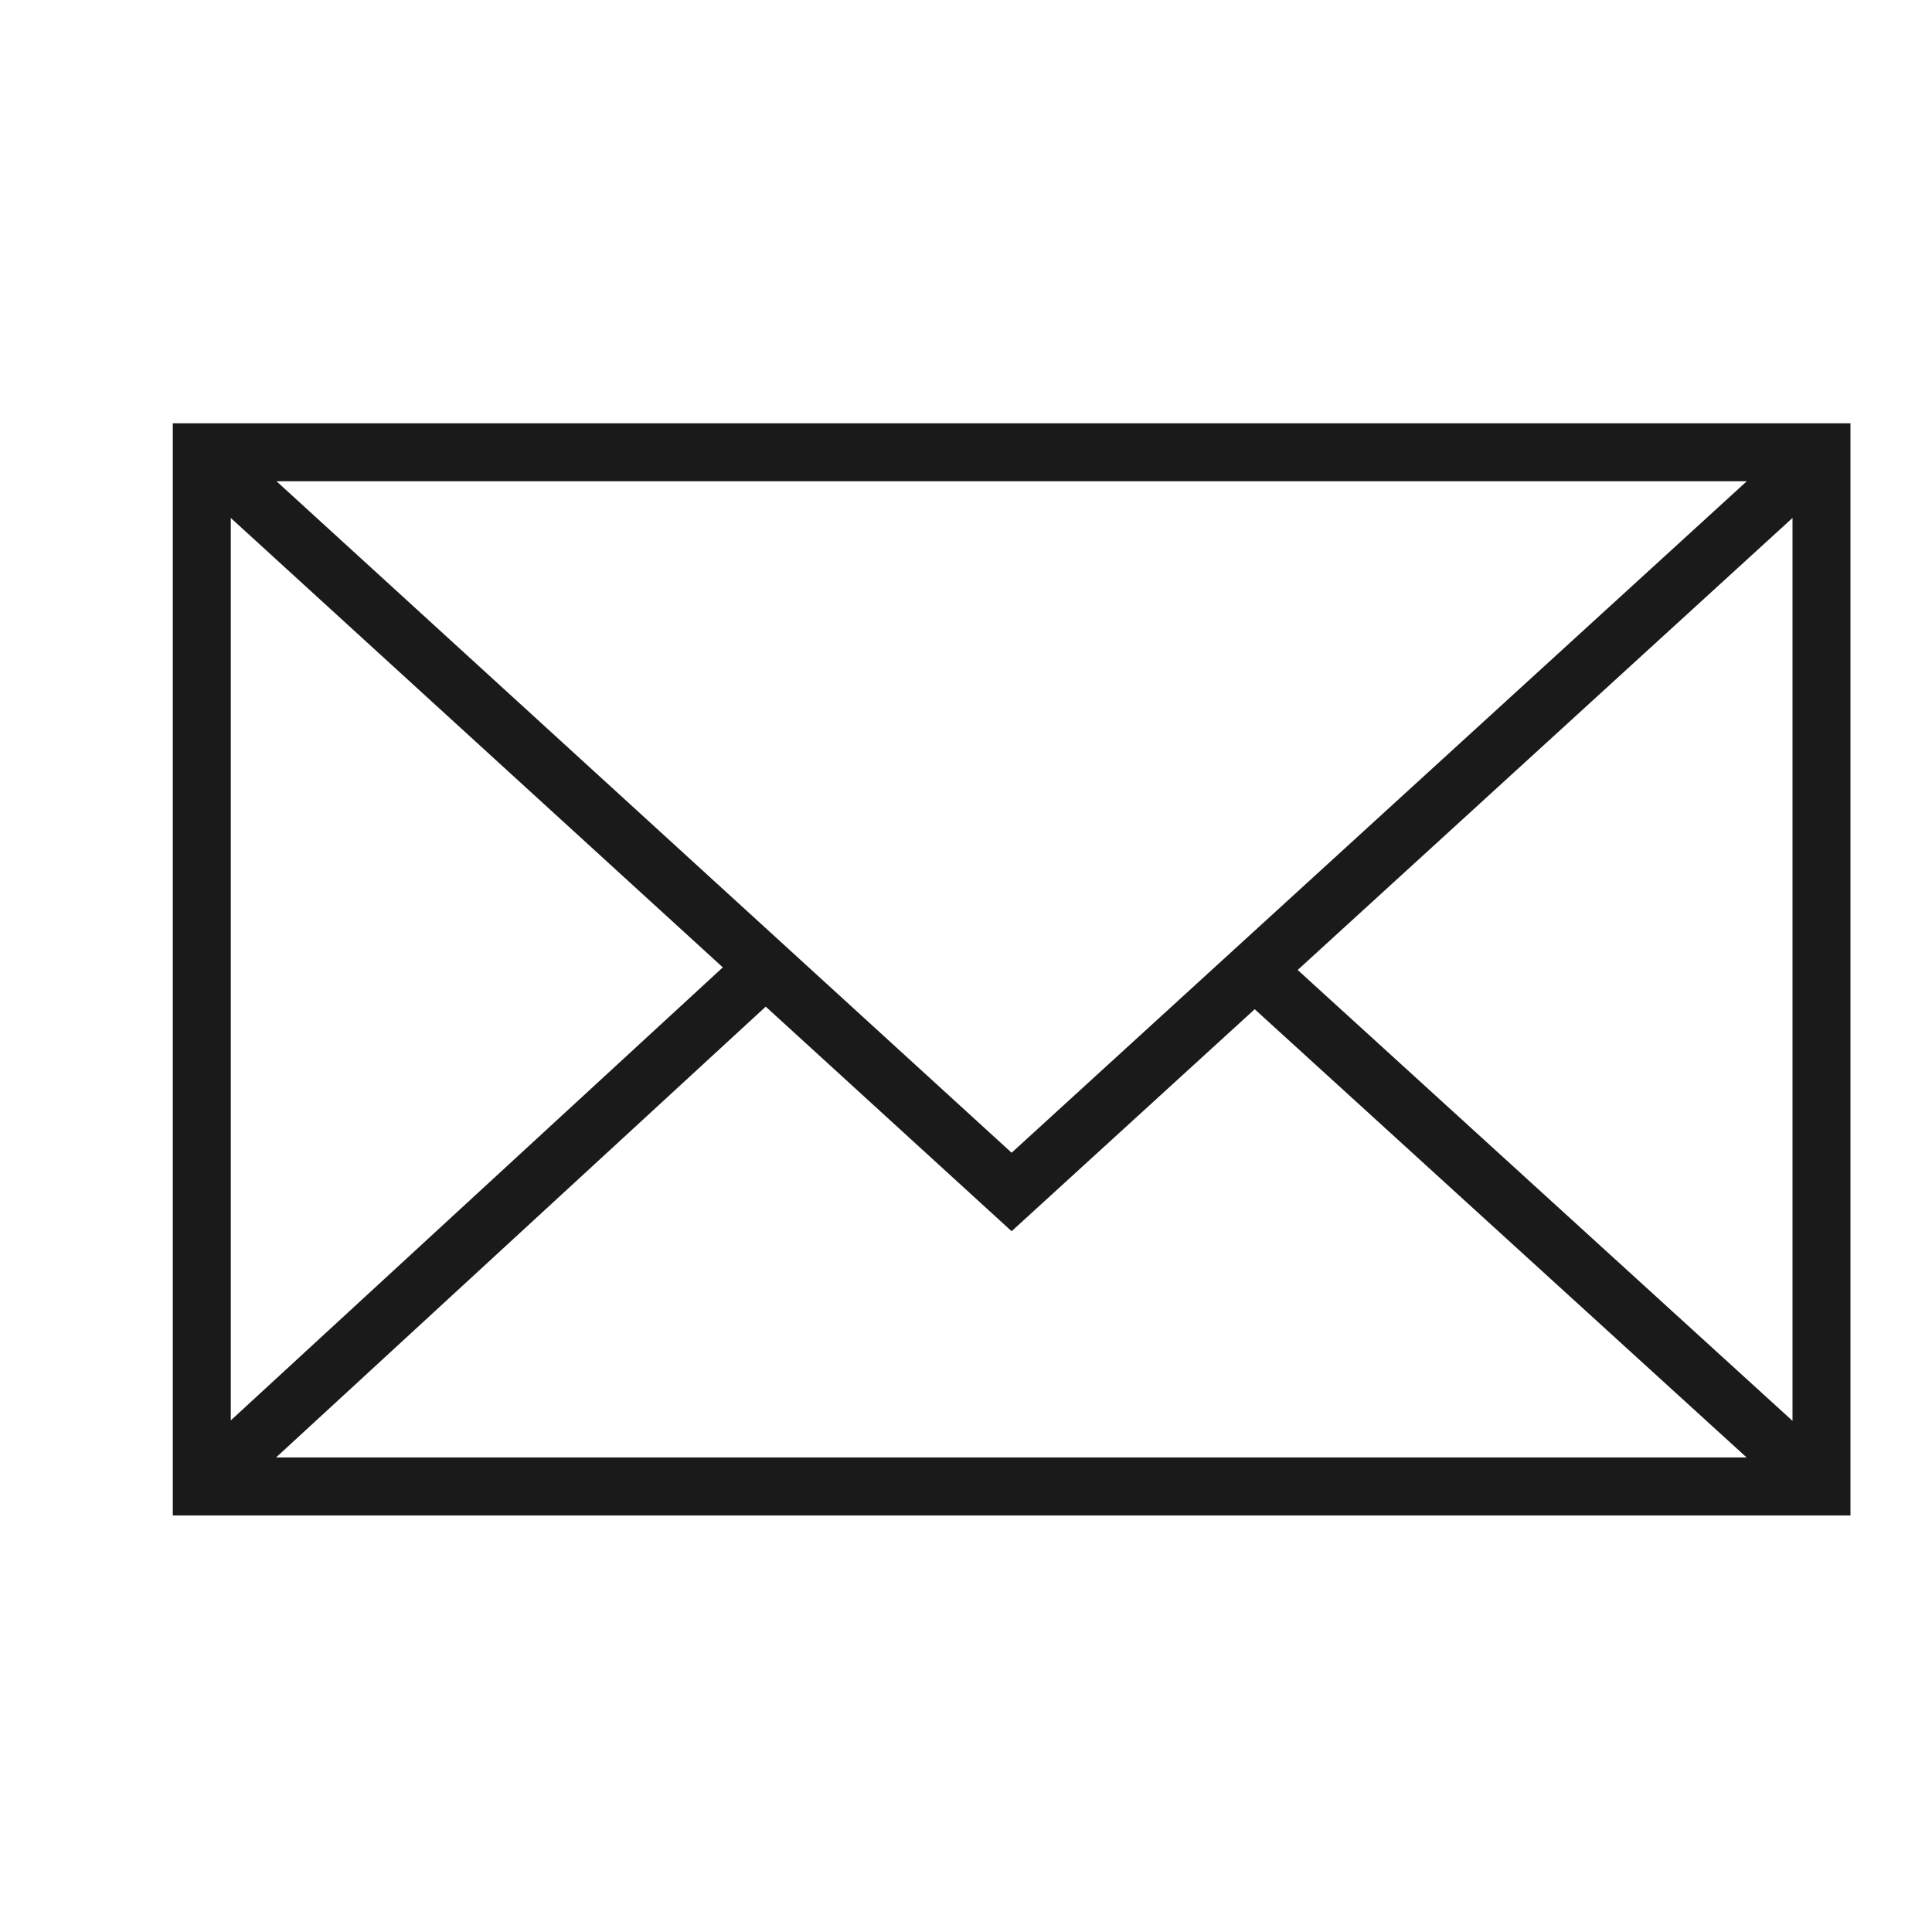
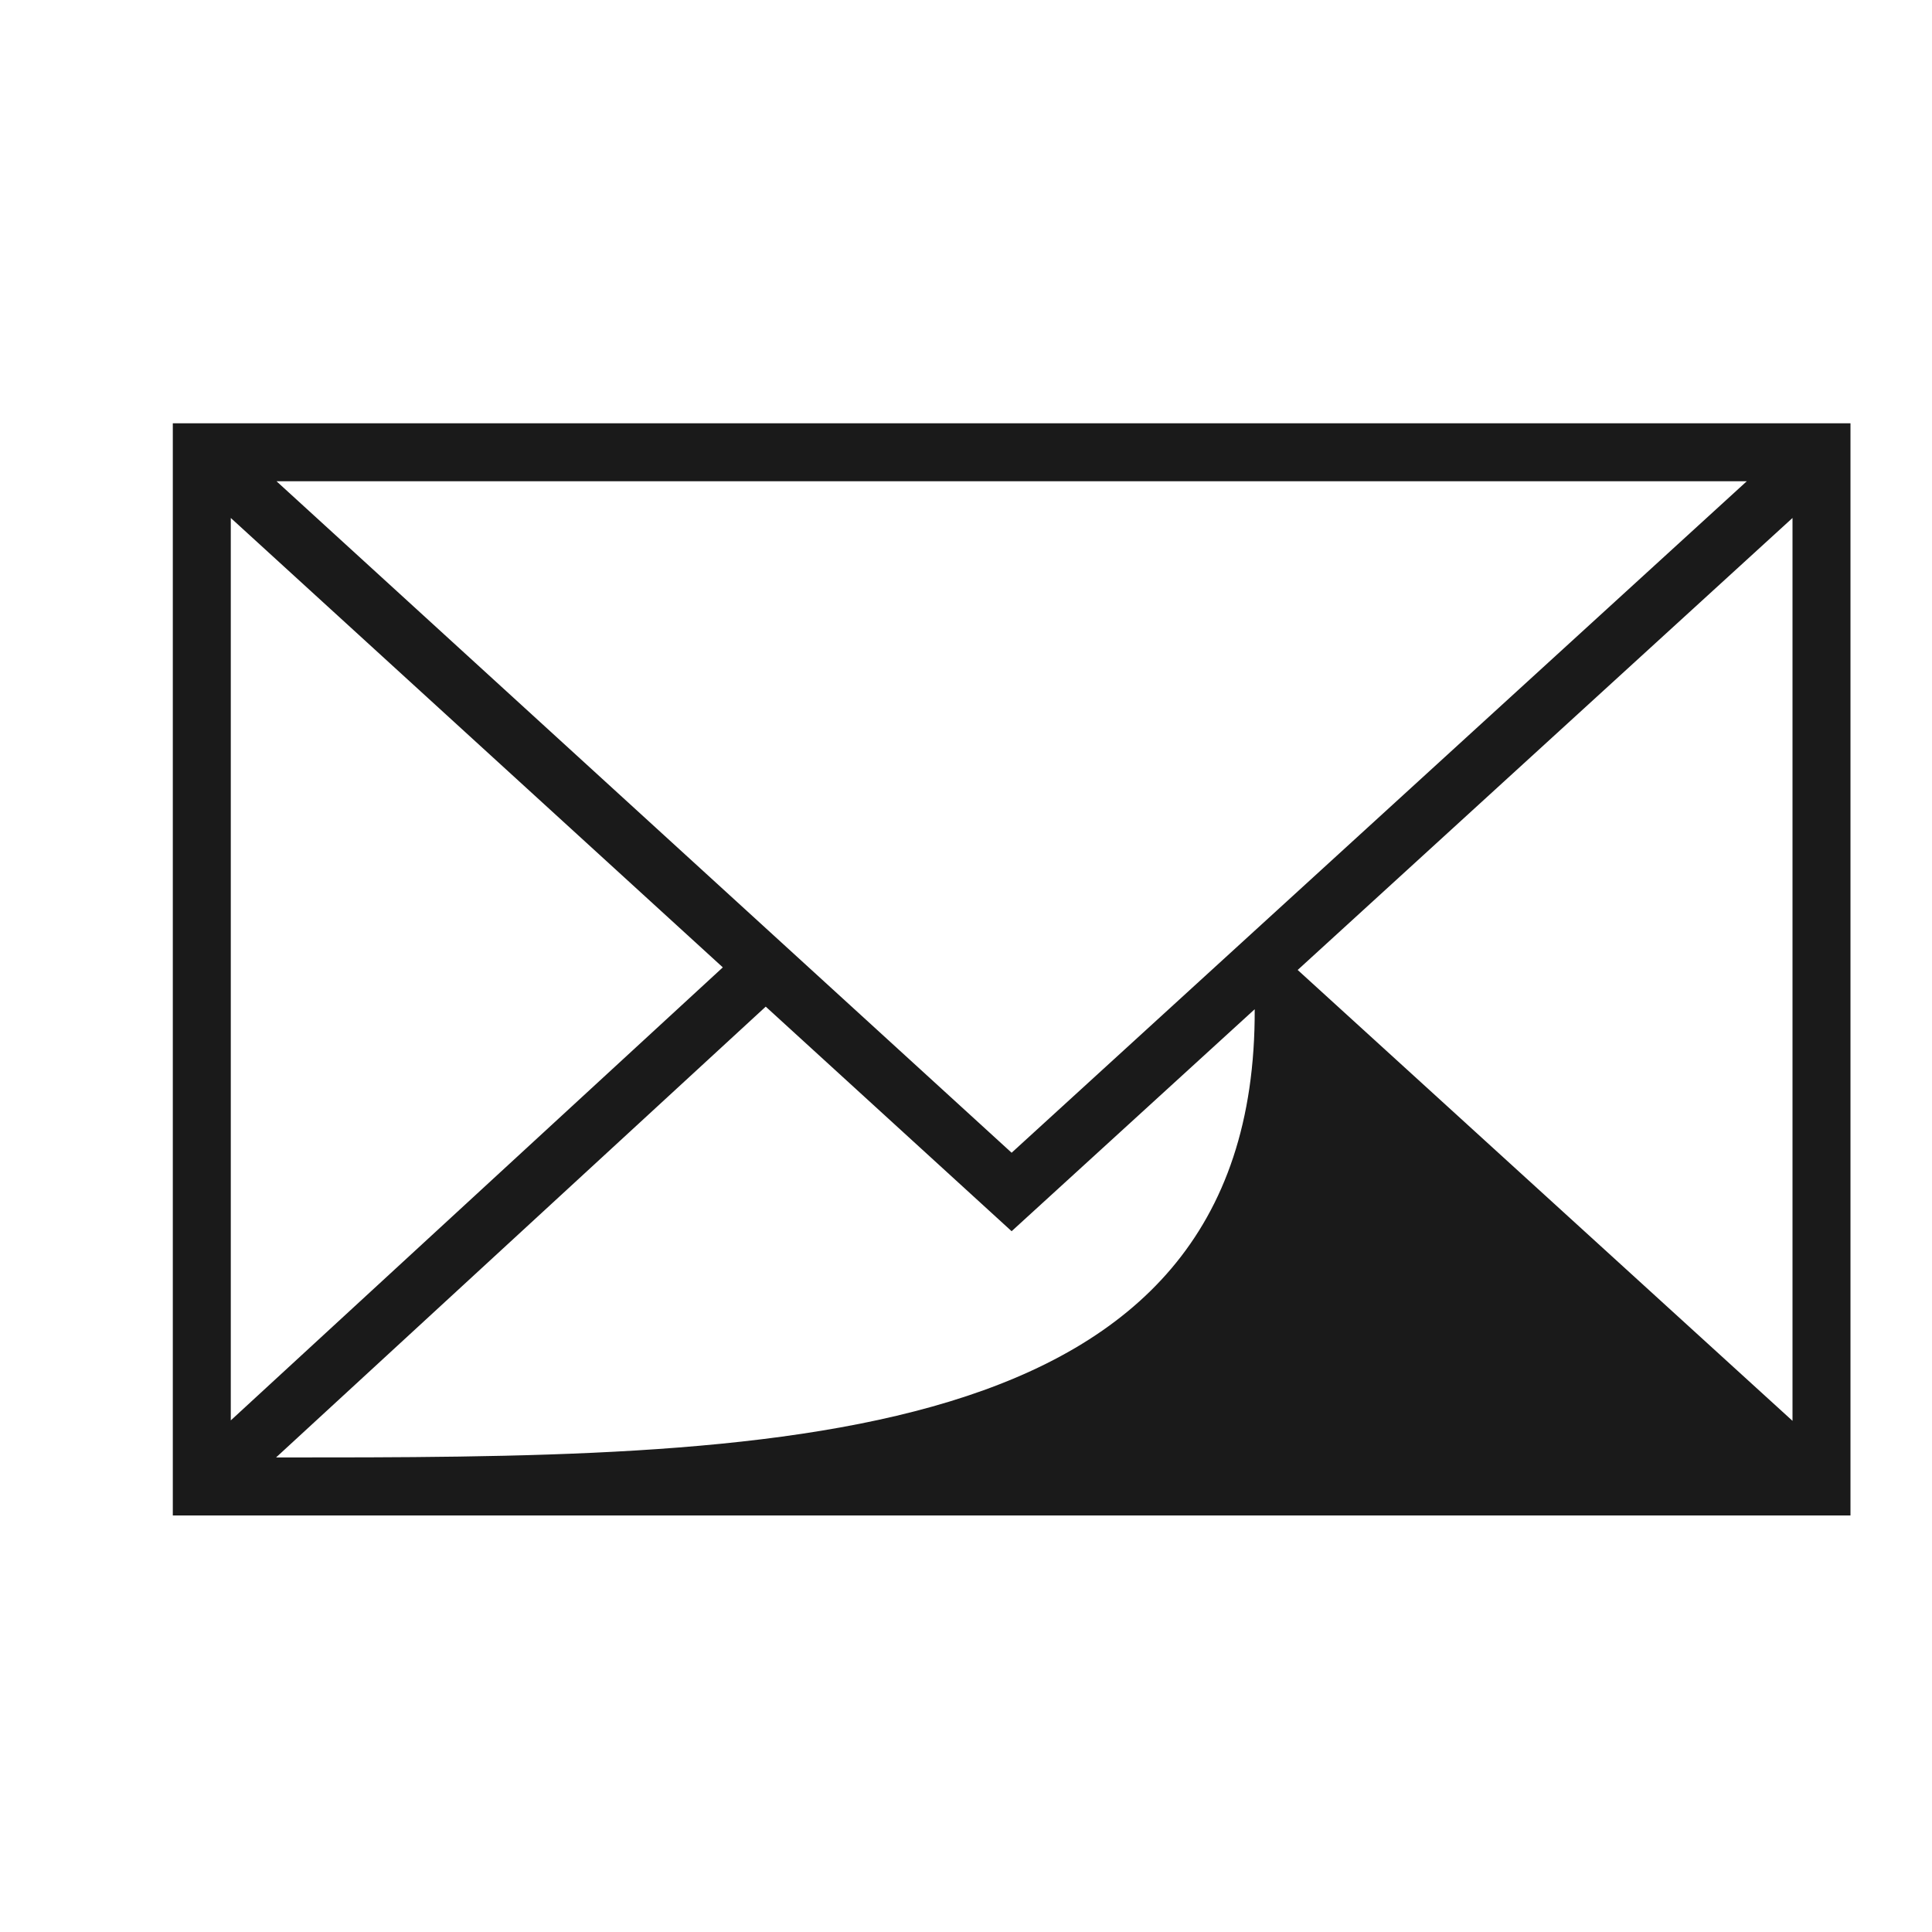
<svg xmlns="http://www.w3.org/2000/svg" viewBox="0 0 37.99 37.99" data-guides="{&quot;vertical&quot;:[],&quot;horizontal&quot;:[]}">
  <defs />
-   <path fill="#1a1a1a" stroke="#ffffff" fill-opacity="1" stroke-width="0" stroke-opacity="1" alignment-baseline="baseline" baseline-shift="baseline" fill-rule="evenodd" id="tSvg17580bf0933" title="Path 3" d="M3.398 8.323C3.398 15.482 3.398 22.64 3.398 29.799C14.395 29.799 25.391 29.799 36.387 29.799C36.387 22.64 36.387 15.482 36.387 8.323C25.391 8.323 14.395 8.323 3.398 8.323ZM19.892 22.667C15.074 18.265 10.255 13.864 5.437 9.463C15.074 9.463 24.711 9.463 34.348 9.463C29.53 13.864 24.711 18.265 19.892 22.667ZM14.213 19.022C10.988 21.992 7.763 24.961 4.538 27.93C4.538 22.015 4.538 16.1 4.538 10.185C7.763 13.131 10.988 16.077 14.213 19.022ZM15.057 19.794C16.669 21.266 18.281 22.738 19.892 24.21C21.485 22.755 23.079 21.3 24.672 19.845C27.896 22.783 31.121 25.721 34.345 28.659C24.706 28.659 15.068 28.659 5.428 28.659C8.638 25.704 11.848 22.749 15.057 19.794ZM25.517 19.073C28.761 16.11 32.004 13.148 35.247 10.185C35.247 16.103 35.247 22.021 35.247 27.939C32.004 24.983 28.761 22.028 25.517 19.073Z" />
+   <path fill="#1a1a1a" stroke="#ffffff" fill-opacity="1" stroke-width="0" stroke-opacity="1" alignment-baseline="baseline" baseline-shift="baseline" fill-rule="evenodd" id="tSvg17580bf0933" title="Path 3" d="M3.398 8.323C3.398 15.482 3.398 22.64 3.398 29.799C14.395 29.799 25.391 29.799 36.387 29.799C36.387 22.64 36.387 15.482 36.387 8.323C25.391 8.323 14.395 8.323 3.398 8.323ZM19.892 22.667C15.074 18.265 10.255 13.864 5.437 9.463C15.074 9.463 24.711 9.463 34.348 9.463C29.53 13.864 24.711 18.265 19.892 22.667ZM14.213 19.022C10.988 21.992 7.763 24.961 4.538 27.93C4.538 22.015 4.538 16.1 4.538 10.185C7.763 13.131 10.988 16.077 14.213 19.022ZM15.057 19.794C16.669 21.266 18.281 22.738 19.892 24.21C21.485 22.755 23.079 21.3 24.672 19.845C24.706 28.659 15.068 28.659 5.428 28.659C8.638 25.704 11.848 22.749 15.057 19.794ZM25.517 19.073C28.761 16.11 32.004 13.148 35.247 10.185C35.247 16.103 35.247 22.021 35.247 27.939C32.004 24.983 28.761 22.028 25.517 19.073Z" />
</svg>